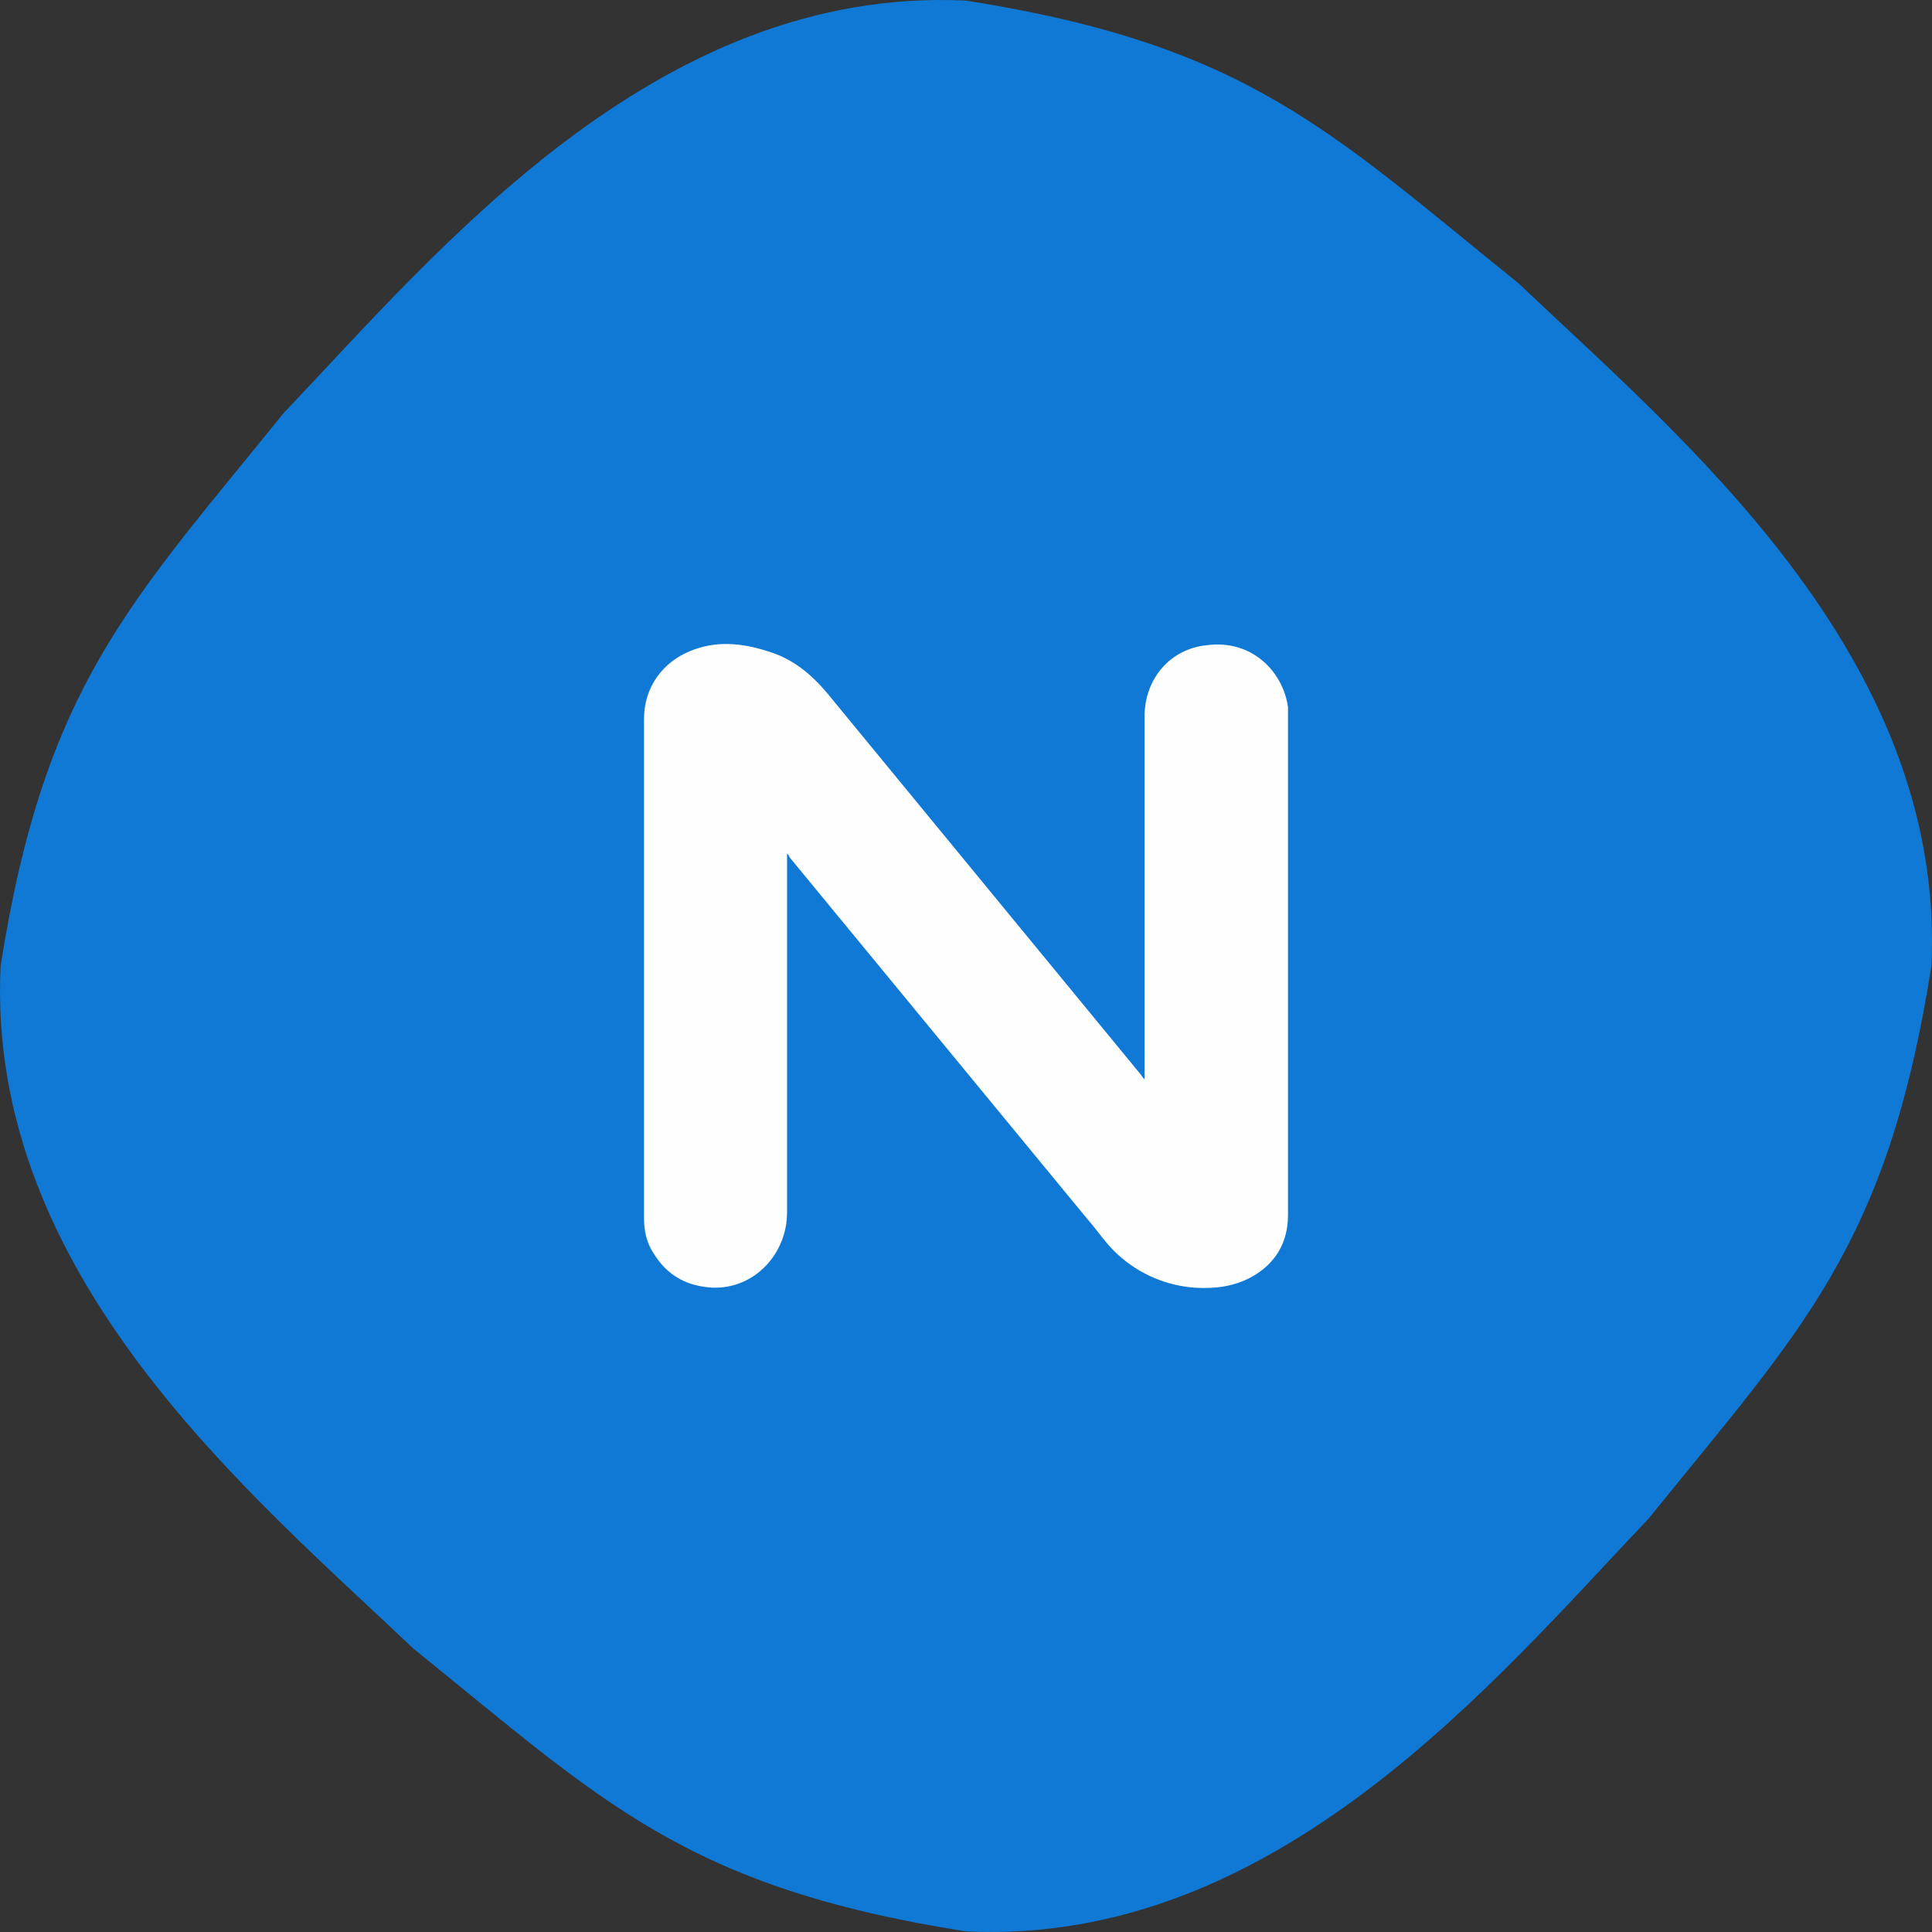
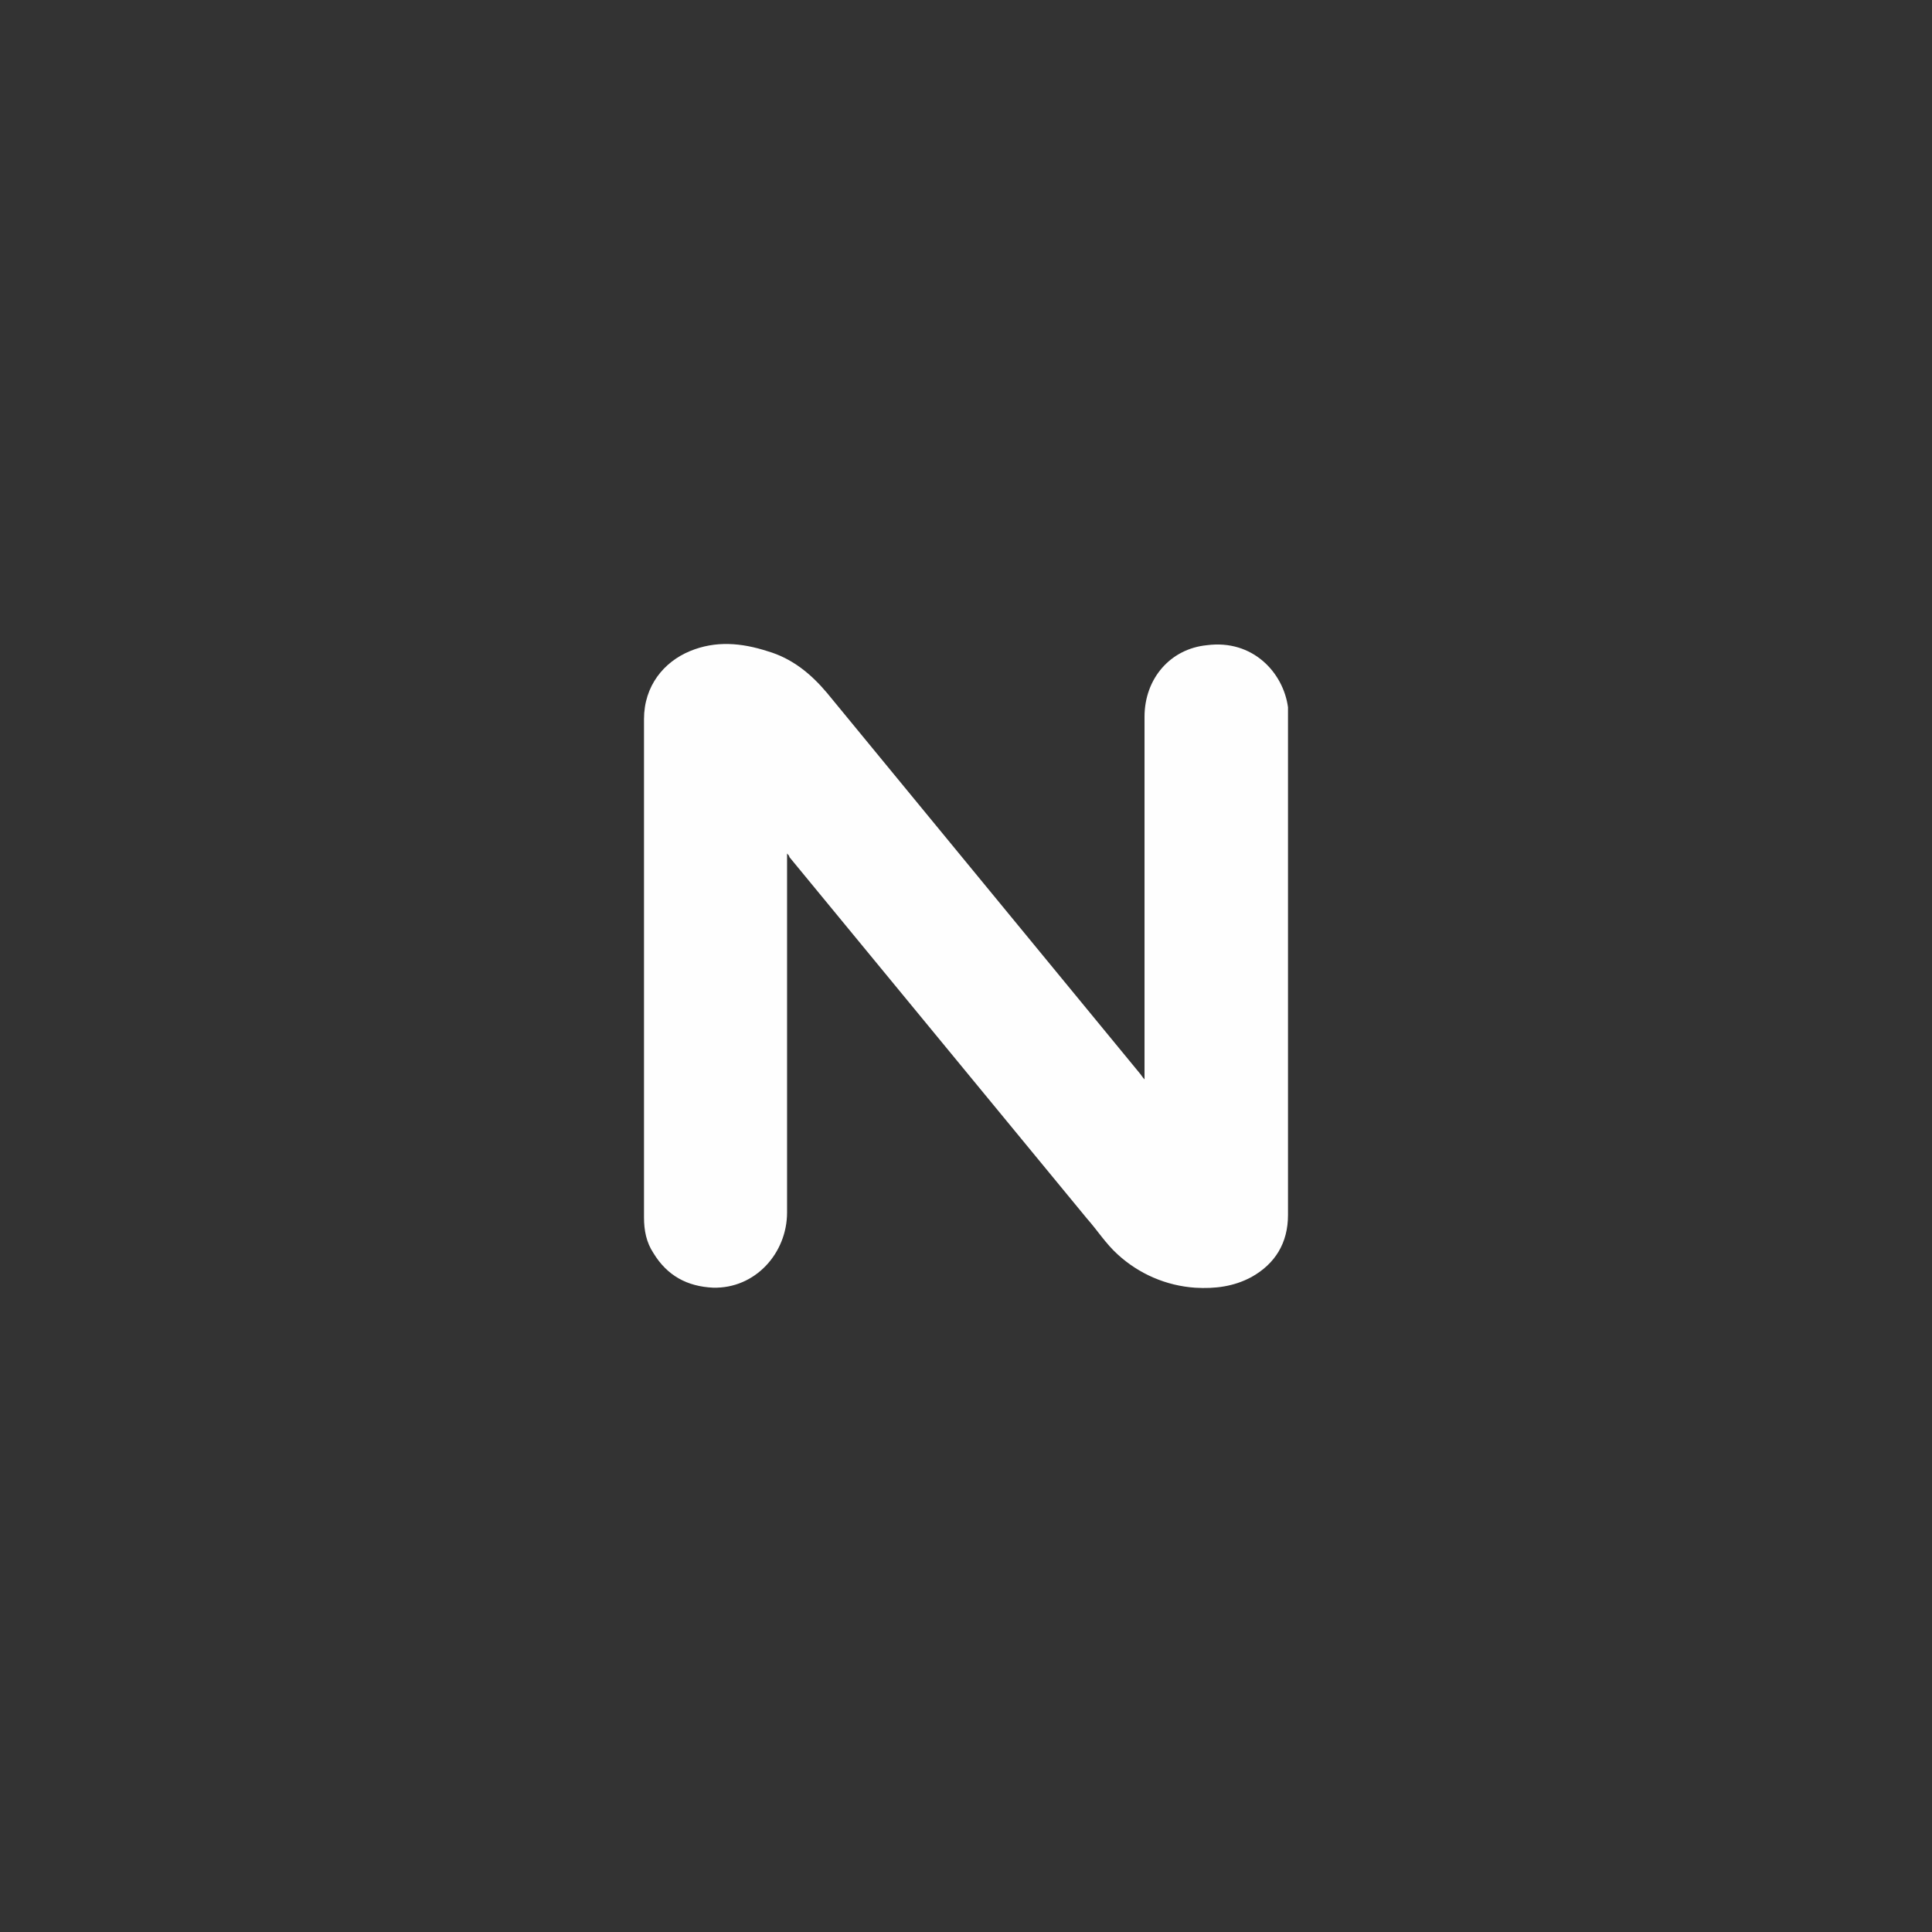
<svg xmlns="http://www.w3.org/2000/svg" width="42" height="42" viewBox="0 0 42 42" fill="none">
  <rect x="0" y="0" width="42" height="42" fill="#333333" stroke="none" />
-   <path fill-rule="evenodd" clip-rule="evenodd" d="M41.987 21C41.025 27.117 39.153 28.905 35.838 33.015C32.523 36.497 27.755 42.311 21 41.987C14.883 41.025 13.095 39.153 8.985 35.838C5.503 32.523 -0.311 27.755 0.013 21C0.975 14.883 2.847 13.095 6.162 8.985C9.476 5.503 14.245 -0.311 21 0.013C27.117 0.975 28.905 2.847 33.015 6.162C36.497 9.476 42.311 14.245 41.987 21Z" fill="#0F79D5" />
  <path d="M17.11 18.563V26.359C17.11 27.24 16.42 28.018 15.5 27.993C14.939 27.966 14.504 27.733 14.205 27.241C14.051 27.008 14 26.749 14 26.463V15.634C14 14.907 14.434 14.39 14.996 14.156C15.559 13.922 16.121 13.975 16.684 14.156C17.221 14.312 17.63 14.649 17.979 15.064L24.779 23.335C24.805 23.362 24.831 23.414 24.881 23.465V15.582C24.881 14.752 25.442 14.104 26.237 14.026C27.233 13.896 27.898 14.621 28 15.375V26.412C28 27.025 27.718 27.475 27.207 27.761C26.824 27.968 26.415 28.02 25.981 27.994C25.354 27.951 24.759 27.695 24.294 27.267C24.038 27.035 23.859 26.749 23.629 26.49L17.161 18.632C17.161 18.606 17.135 18.58 17.109 18.554L17.11 18.563Z" fill="#FEFEFE" />
</svg>